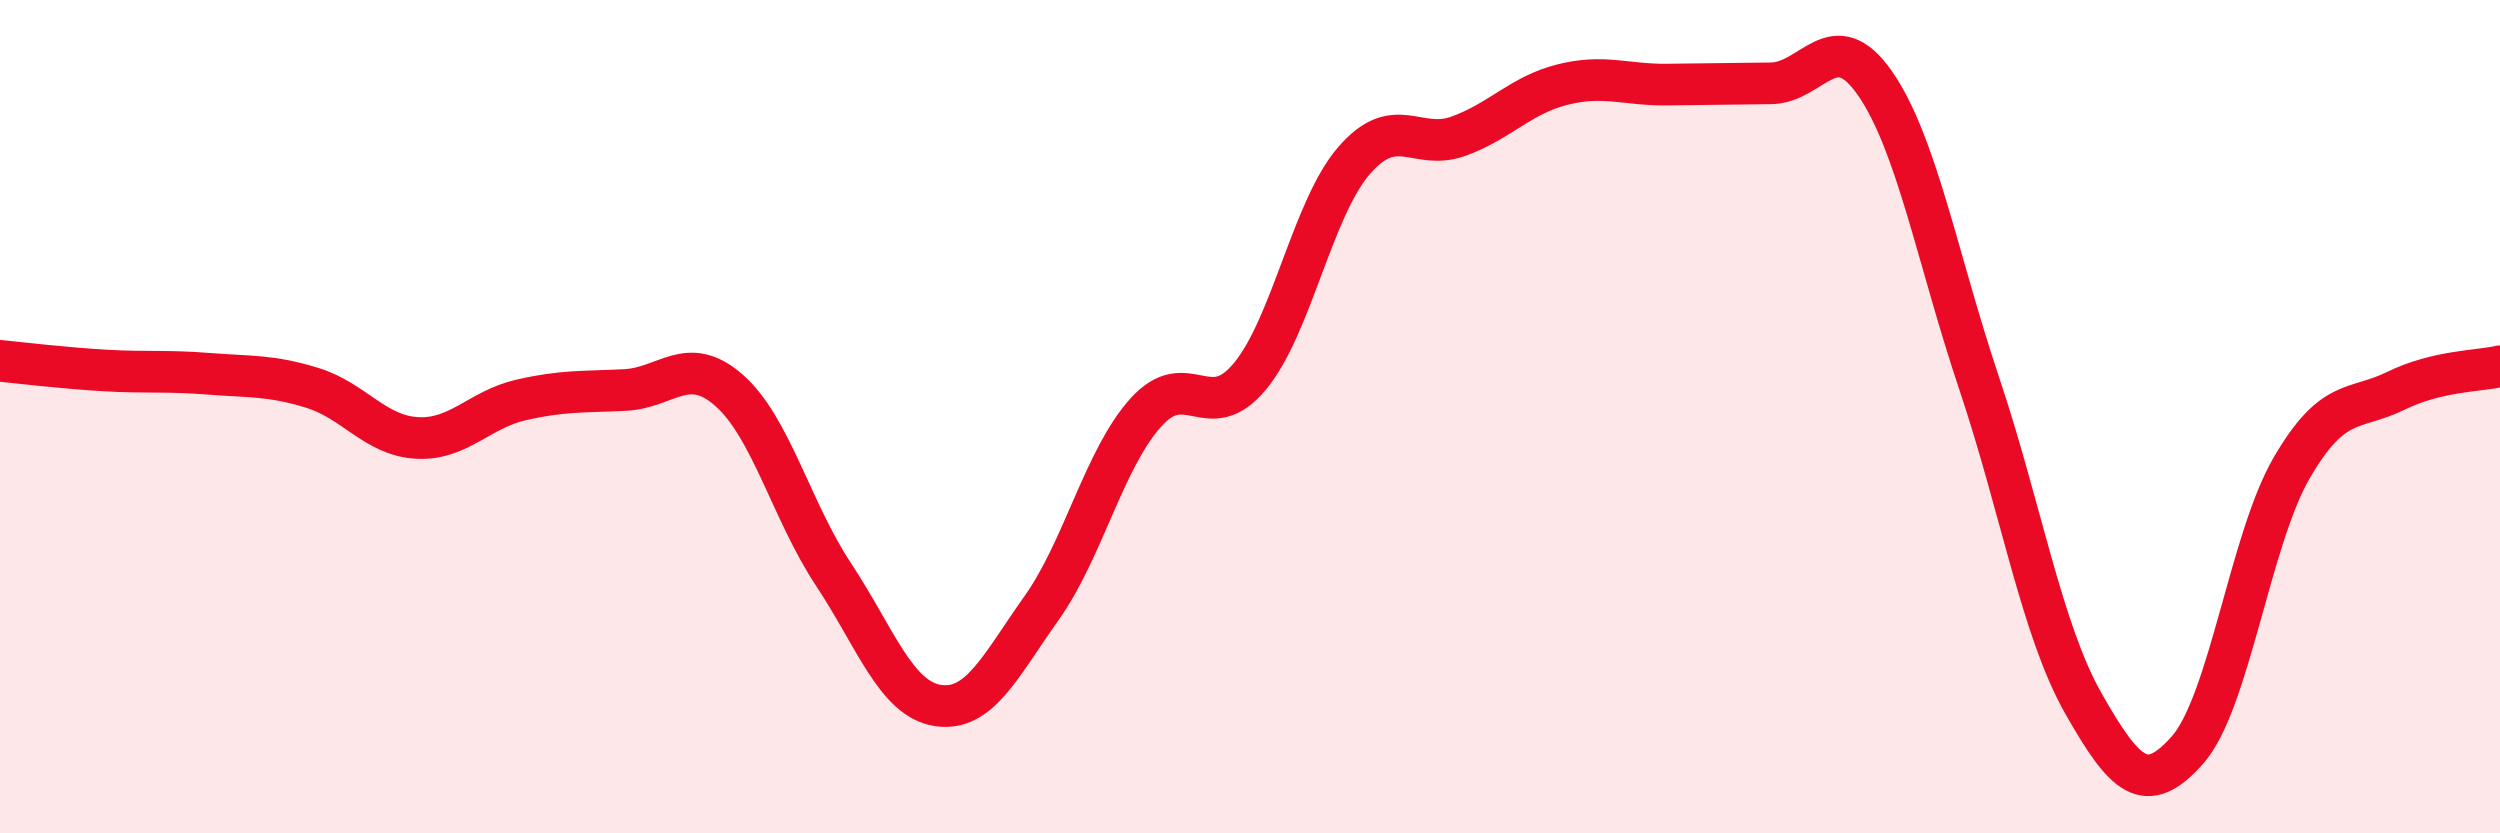
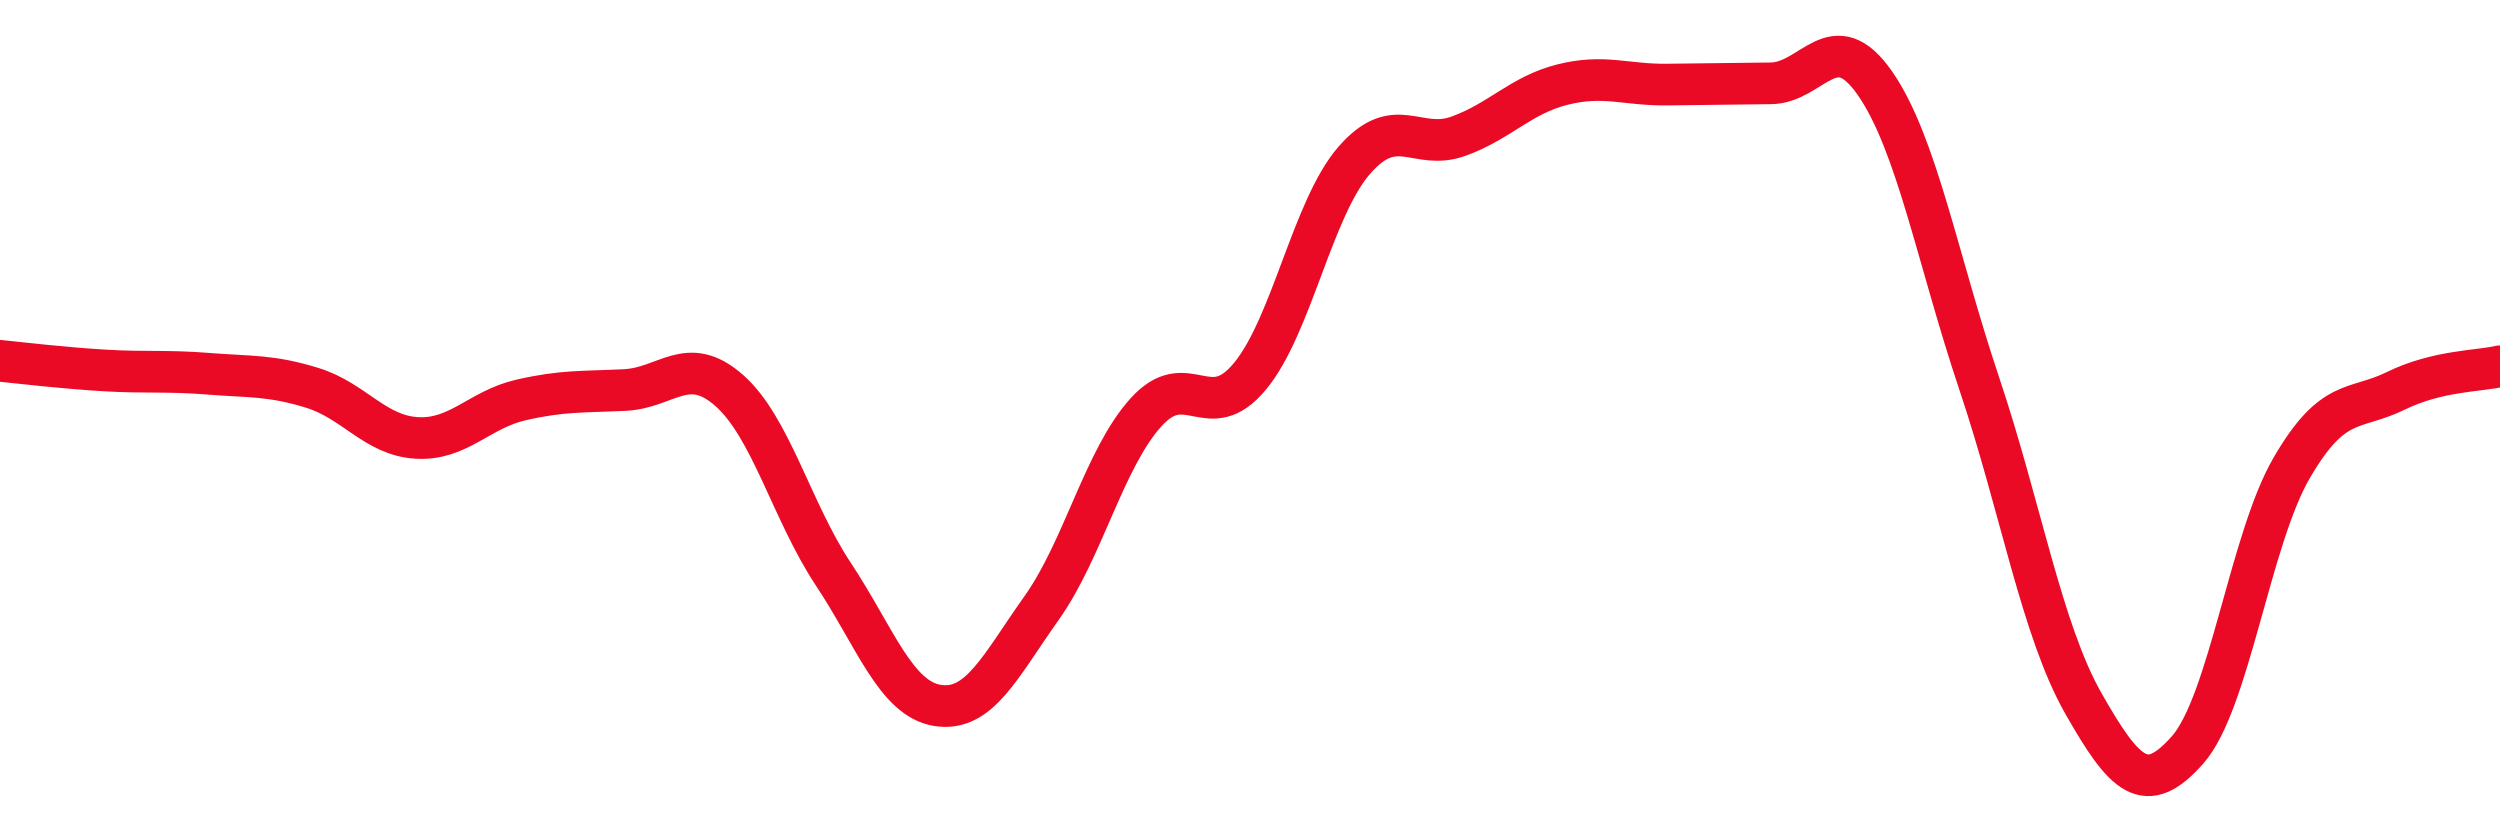
<svg xmlns="http://www.w3.org/2000/svg" width="60" height="20" viewBox="0 0 60 20">
-   <path d="M 0,8.66 C 0.5,8.71 1.5,8.83 2.5,8.89 C 3.5,8.95 4,8.89 5,8.97 C 6,9.05 6.5,9 7.5,9.31 C 8.5,9.62 9,10.45 10,10.51 C 11,10.57 11.5,9.83 12.5,9.6 C 13.5,9.37 14,9.41 15,9.36 C 16,9.31 16.5,8.49 17.5,9.37 C 18.5,10.25 19,12.27 20,13.78 C 21,15.29 21.5,16.77 22.5,16.93 C 23.5,17.09 24,16 25,14.59 C 26,13.18 26.5,11.01 27.5,9.9 C 28.5,8.79 29,10.24 30,9.03 C 31,7.82 31.5,5 32.5,3.85 C 33.5,2.7 34,3.63 35,3.27 C 36,2.91 36.5,2.28 37.5,2.03 C 38.5,1.78 39,2.04 40,2.03 C 41,2.02 41.5,2.01 42.5,2 C 43.5,1.99 44,0.56 45,2 C 46,3.44 46.5,6.22 47.5,9.2 C 48.5,12.18 49,15.12 50,16.88 C 51,18.64 51.5,19.13 52.5,18 C 53.5,16.87 54,12.95 55,11.23 C 56,9.51 56.5,9.87 57.5,9.38 C 58.5,8.89 59.5,8.91 60,8.79L60 20L0 20Z" fill="#EB0A25" opacity="0.1" stroke-linecap="round" stroke-linejoin="round" />
  <path d="M 0,8.66 C 0.5,8.71 1.5,8.83 2.5,8.89 C 3.5,8.95 4,8.89 5,8.97 C 6,9.05 6.5,9 7.5,9.31 C 8.5,9.62 9,10.45 10,10.51 C 11,10.57 11.5,9.83 12.5,9.6 C 13.5,9.37 14,9.41 15,9.36 C 16,9.31 16.5,8.49 17.5,9.37 C 18.5,10.25 19,12.27 20,13.78 C 21,15.29 21.5,16.77 22.5,16.93 C 23.5,17.09 24,16 25,14.59 C 26,13.18 26.5,11.01 27.5,9.9 C 28.5,8.79 29,10.24 30,9.03 C 31,7.82 31.5,5 32.5,3.85 C 33.5,2.7 34,3.63 35,3.27 C 36,2.91 36.5,2.28 37.5,2.03 C 38.5,1.78 39,2.04 40,2.03 C 41,2.02 41.5,2.01 42.5,2 C 43.5,1.99 44,0.56 45,2 C 46,3.44 46.5,6.22 47.5,9.2 C 48.5,12.18 49,15.12 50,16.88 C 51,18.64 51.5,19.13 52.5,18 C 53.5,16.87 54,12.95 55,11.23 C 56,9.51 56.5,9.87 57.5,9.38 C 58.5,8.89 59.5,8.91 60,8.79" stroke="#EB0A25" stroke-width="1" fill="none" stroke-linecap="round" stroke-linejoin="round" />
</svg>